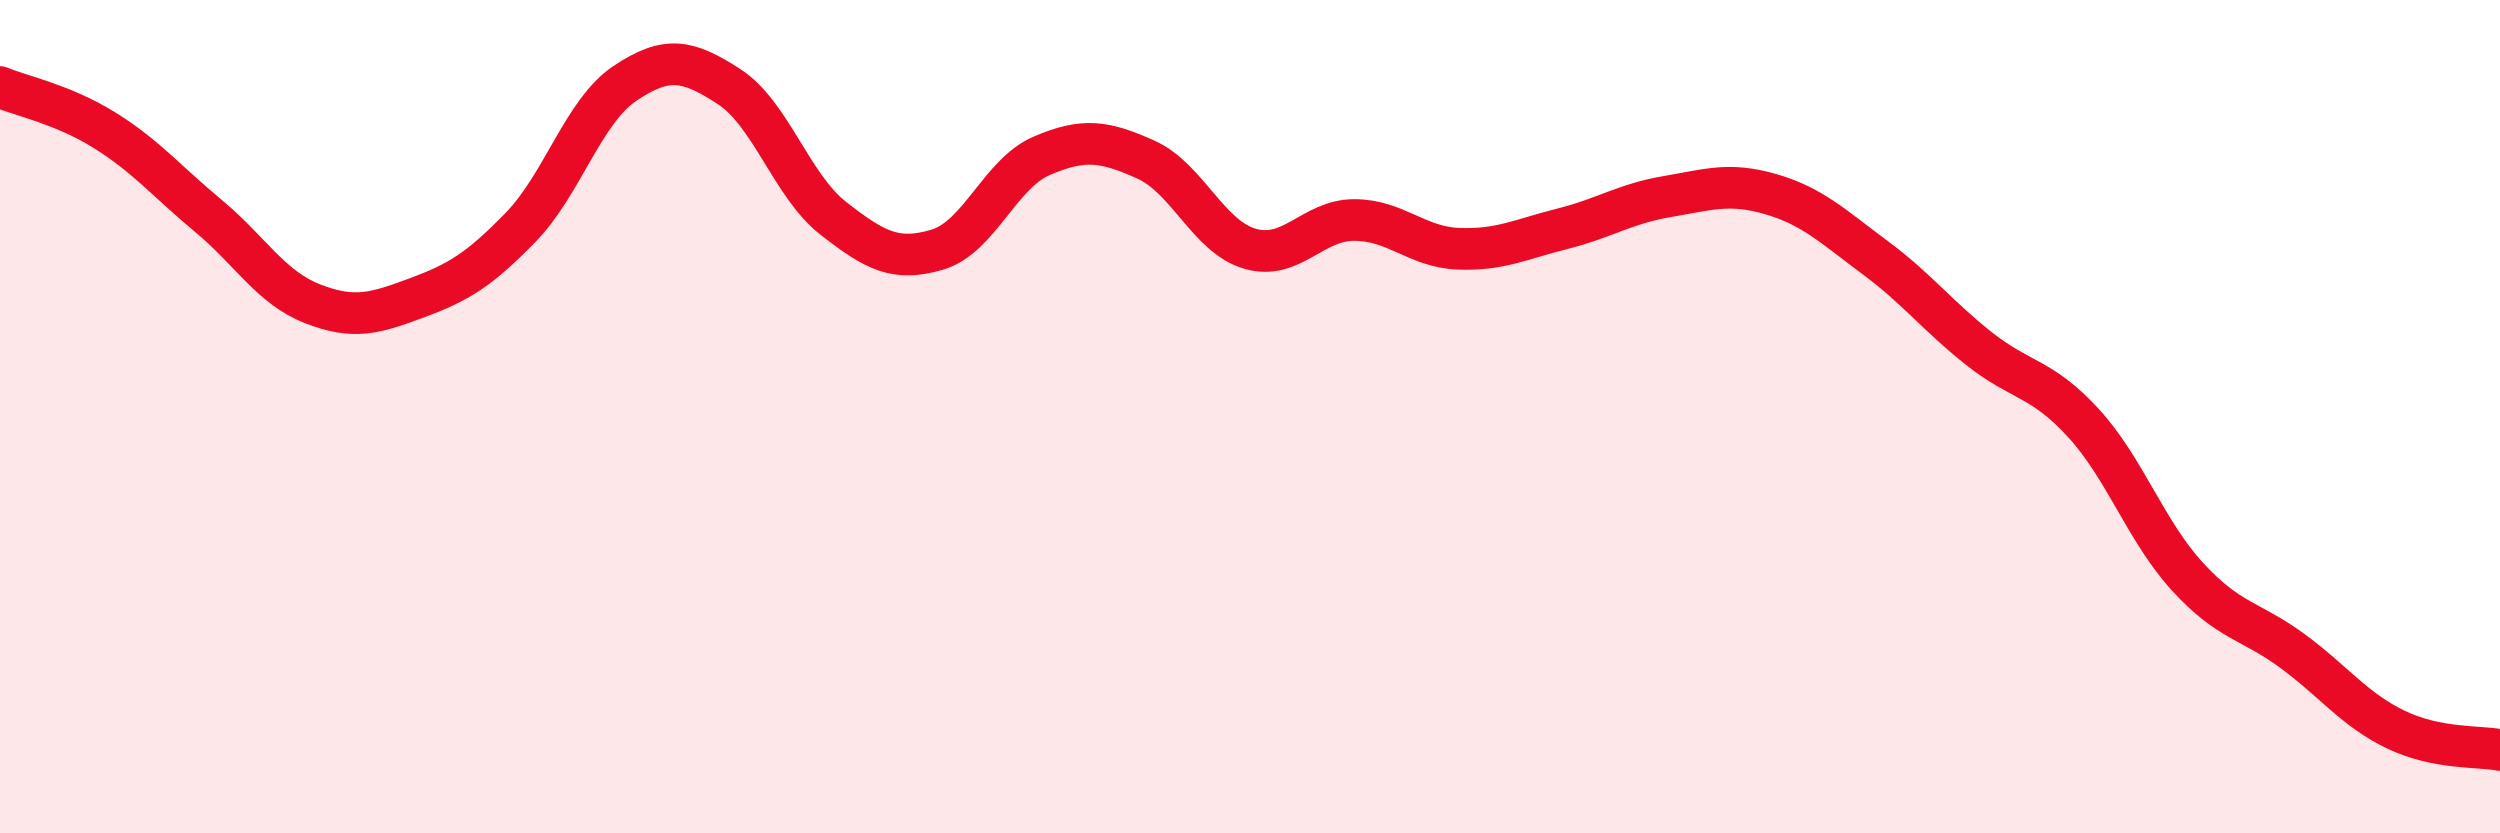
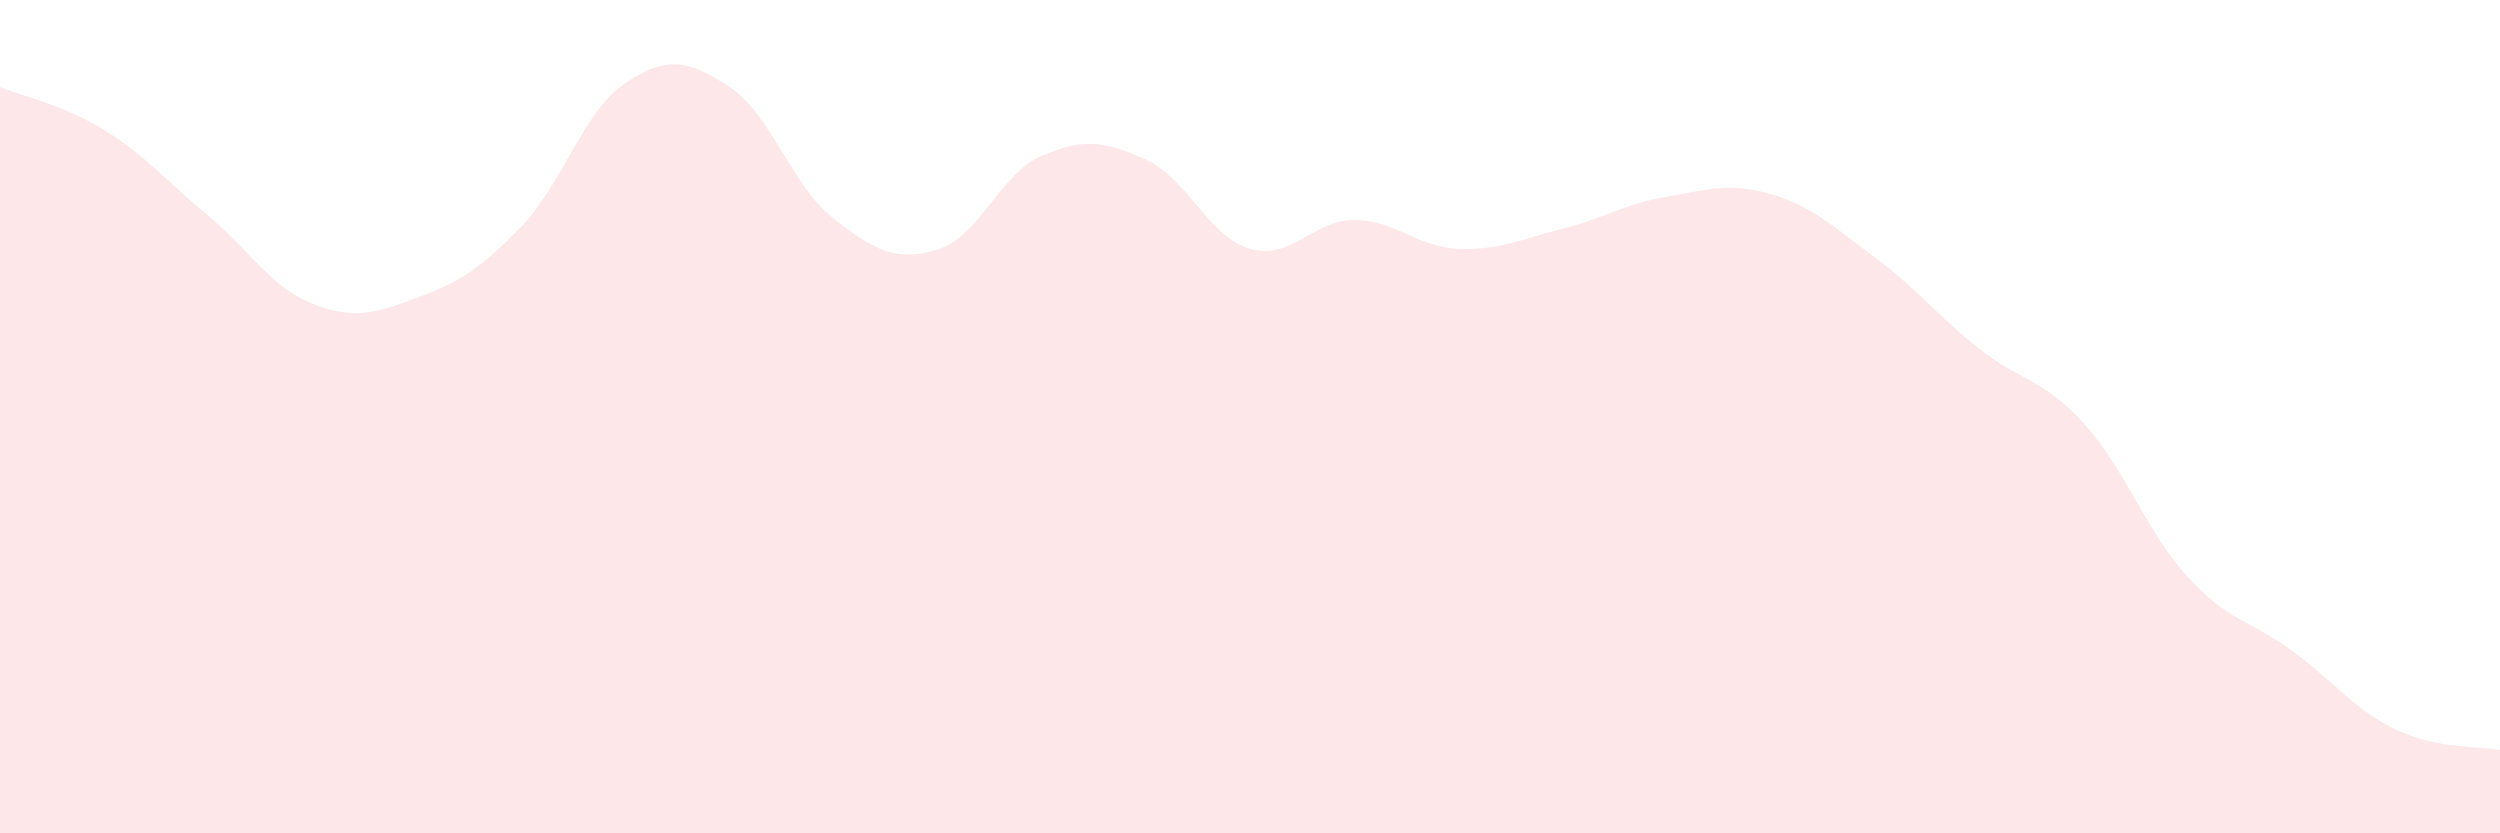
<svg xmlns="http://www.w3.org/2000/svg" width="60" height="20" viewBox="0 0 60 20">
  <path d="M 0,2.09 C 0.5,2.3 1.5,2.5 2.5,3.12 C 3.5,3.74 4,4.35 5,5.18 C 6,6.01 6.5,6.9 7.5,7.29 C 8.5,7.68 9,7.52 10,7.15 C 11,6.78 11.5,6.48 12.5,5.45 C 13.5,4.42 14,2.67 15,2 C 16,1.33 16.5,1.43 17.5,2.08 C 18.5,2.73 19,4.46 20,5.24 C 21,6.02 21.5,6.29 22.5,5.99 C 23.5,5.69 24,4.17 25,3.74 C 26,3.31 26.5,3.38 27.5,3.83 C 28.5,4.28 29,5.68 30,5.97 C 31,6.26 31.5,5.28 32.5,5.28 C 33.5,5.28 34,5.93 35,5.97 C 36,6.01 36.5,5.74 37.5,5.49 C 38.5,5.24 39,4.89 40,4.72 C 41,4.55 41.5,4.37 42.5,4.66 C 43.5,4.95 44,5.44 45,6.18 C 46,6.92 46.5,7.58 47.5,8.37 C 48.5,9.16 49,9.06 50,10.15 C 51,11.24 51.5,12.75 52.5,13.84 C 53.5,14.93 54,14.88 55,15.61 C 56,16.34 56.5,17.03 57.5,17.51 C 58.5,17.99 59.5,17.9 60,18L60 20L0 20Z" fill="#EB0A25" opacity="0.1" stroke-linecap="round" stroke-linejoin="round" />
-   <path d="M 0,2.09 C 0.5,2.3 1.5,2.5 2.5,3.12 C 3.5,3.74 4,4.35 5,5.18 C 6,6.01 6.5,6.9 7.5,7.29 C 8.5,7.68 9,7.52 10,7.15 C 11,6.78 11.5,6.48 12.5,5.45 C 13.5,4.42 14,2.67 15,2 C 16,1.33 16.5,1.43 17.5,2.08 C 18.5,2.73 19,4.46 20,5.24 C 21,6.02 21.5,6.29 22.5,5.99 C 23.5,5.69 24,4.17 25,3.74 C 26,3.31 26.5,3.38 27.5,3.83 C 28.5,4.28 29,5.68 30,5.97 C 31,6.26 31.5,5.28 32.5,5.28 C 33.5,5.28 34,5.93 35,5.97 C 36,6.01 36.5,5.74 37.5,5.49 C 38.5,5.24 39,4.89 40,4.72 C 41,4.55 41.5,4.37 42.5,4.66 C 43.5,4.95 44,5.44 45,6.18 C 46,6.92 46.5,7.58 47.5,8.37 C 48.5,9.16 49,9.06 50,10.15 C 51,11.24 51.5,12.75 52.5,13.84 C 53.5,14.93 54,14.88 55,15.61 C 56,16.34 56.5,17.03 57.5,17.51 C 58.5,17.99 59.5,17.9 60,18" stroke="#EB0A25" stroke-width="1" fill="none" stroke-linecap="round" stroke-linejoin="round" />
</svg>